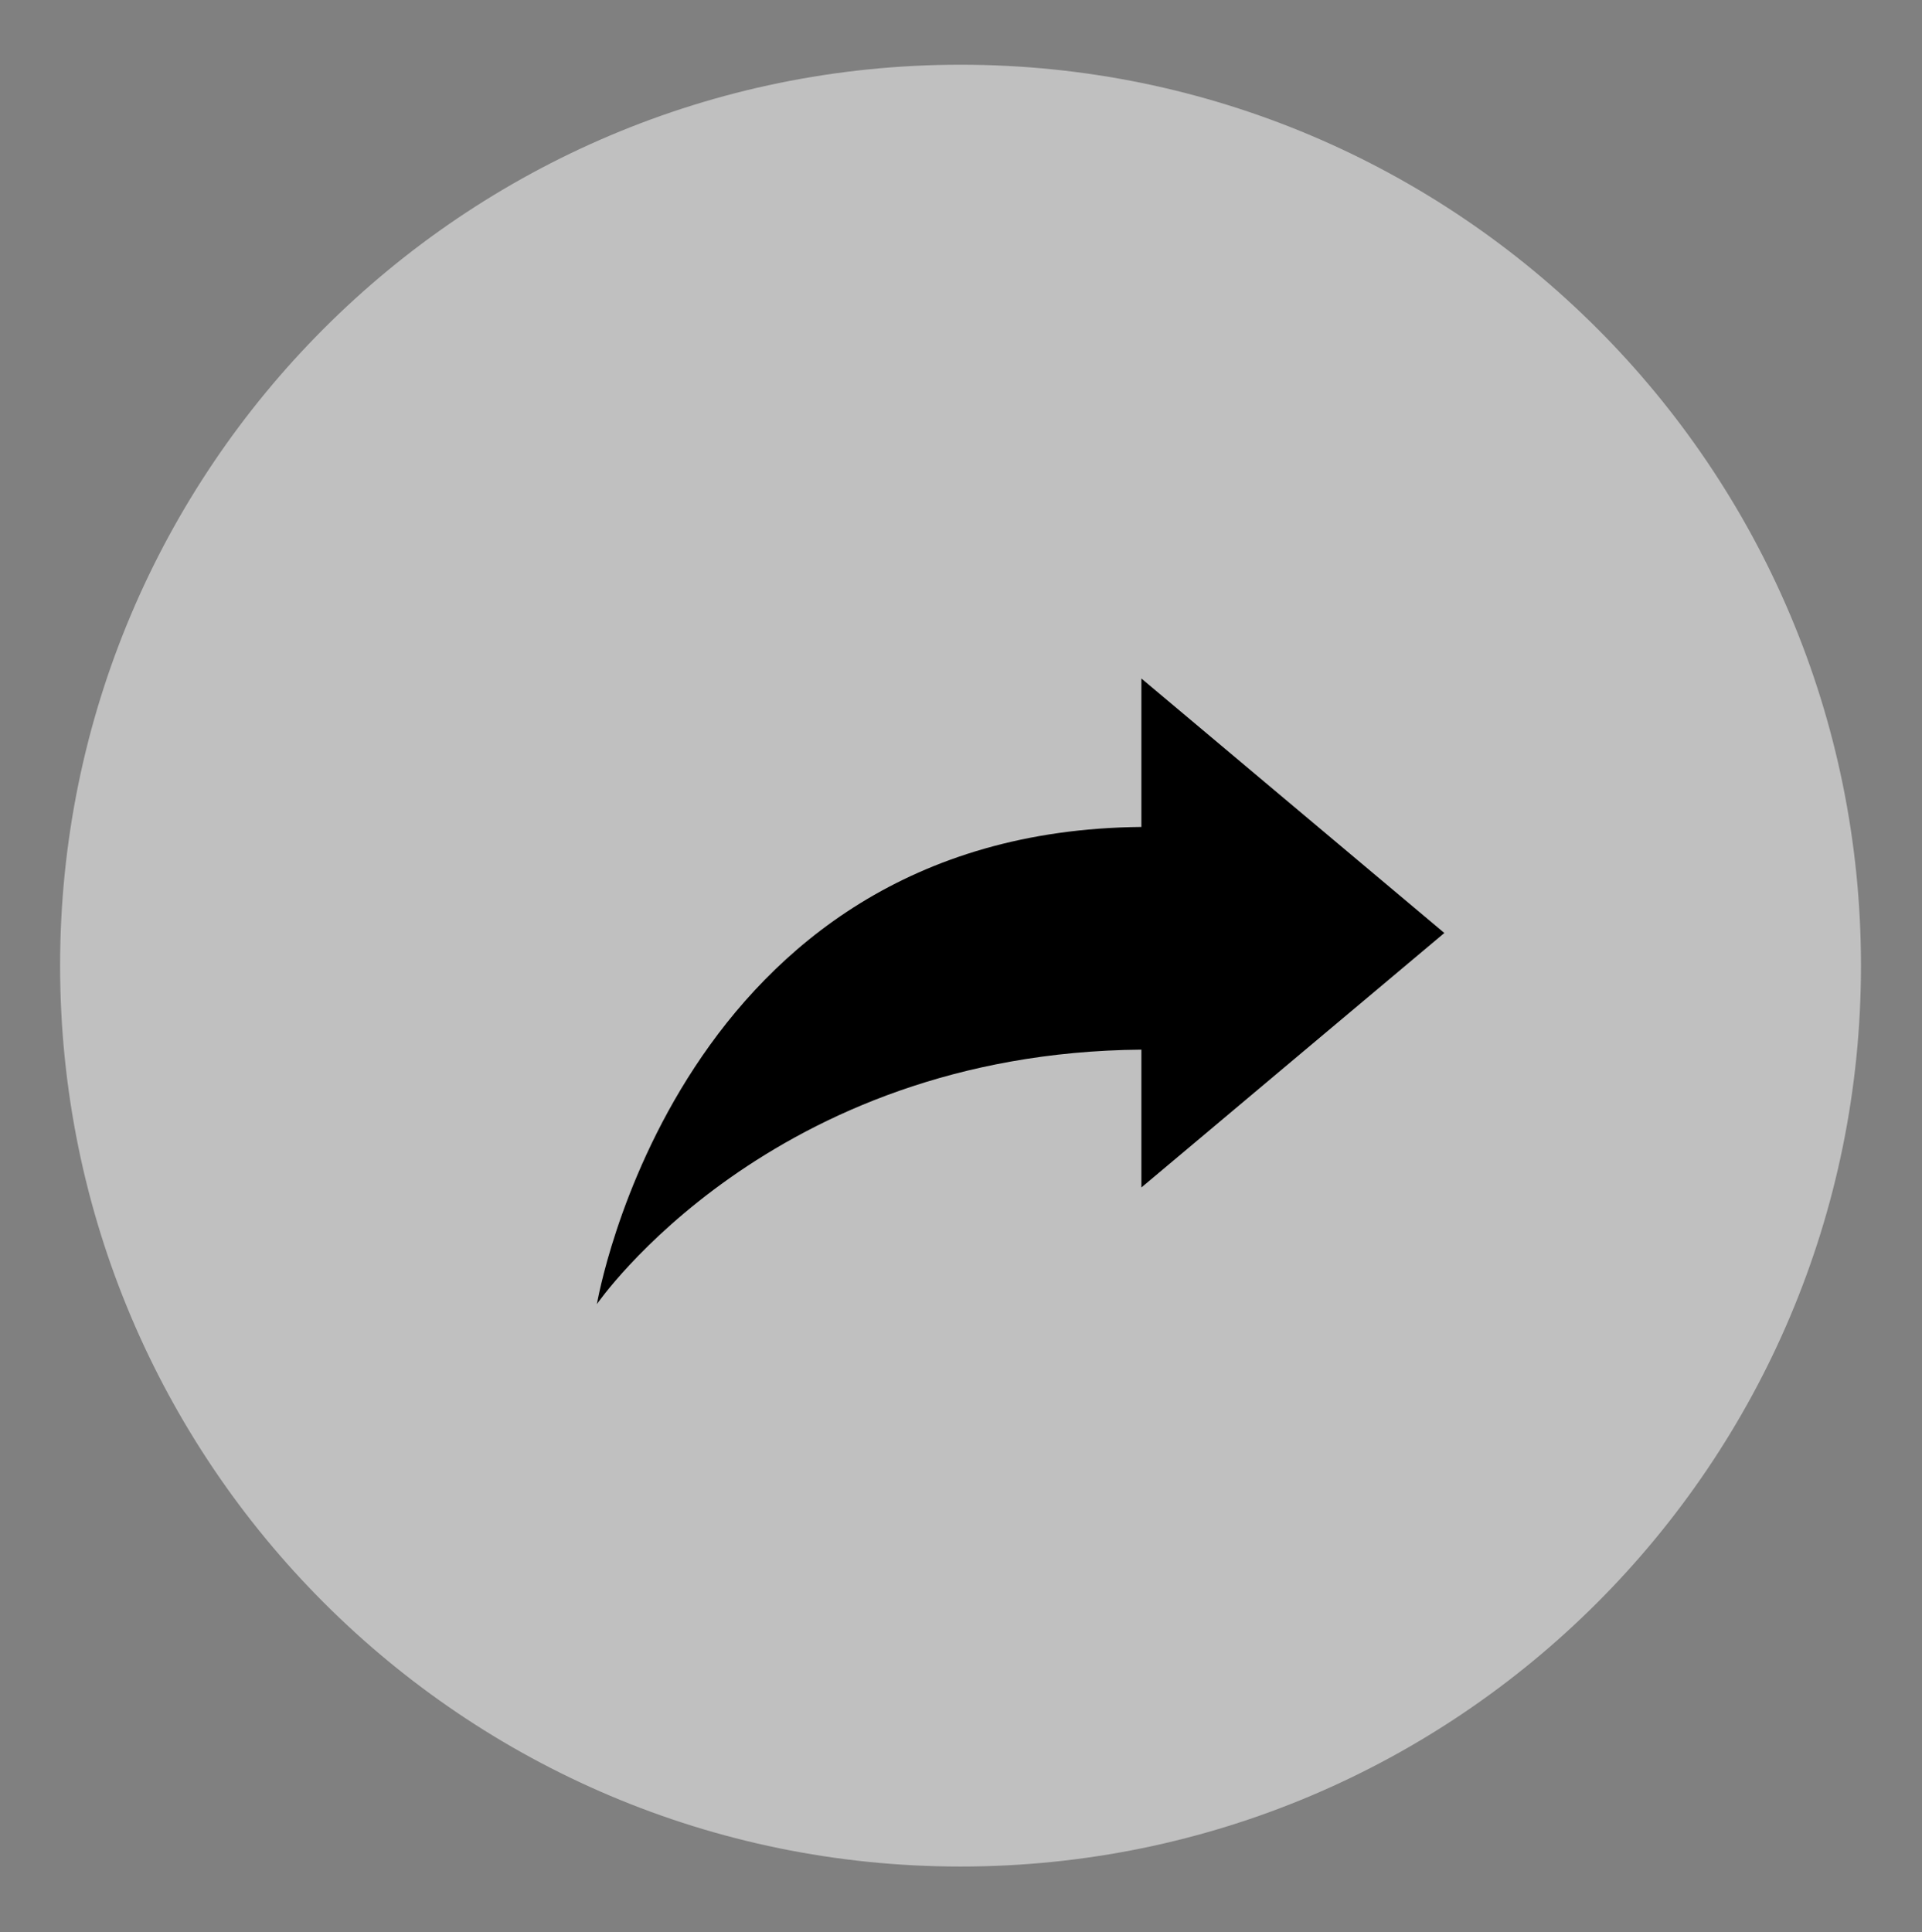
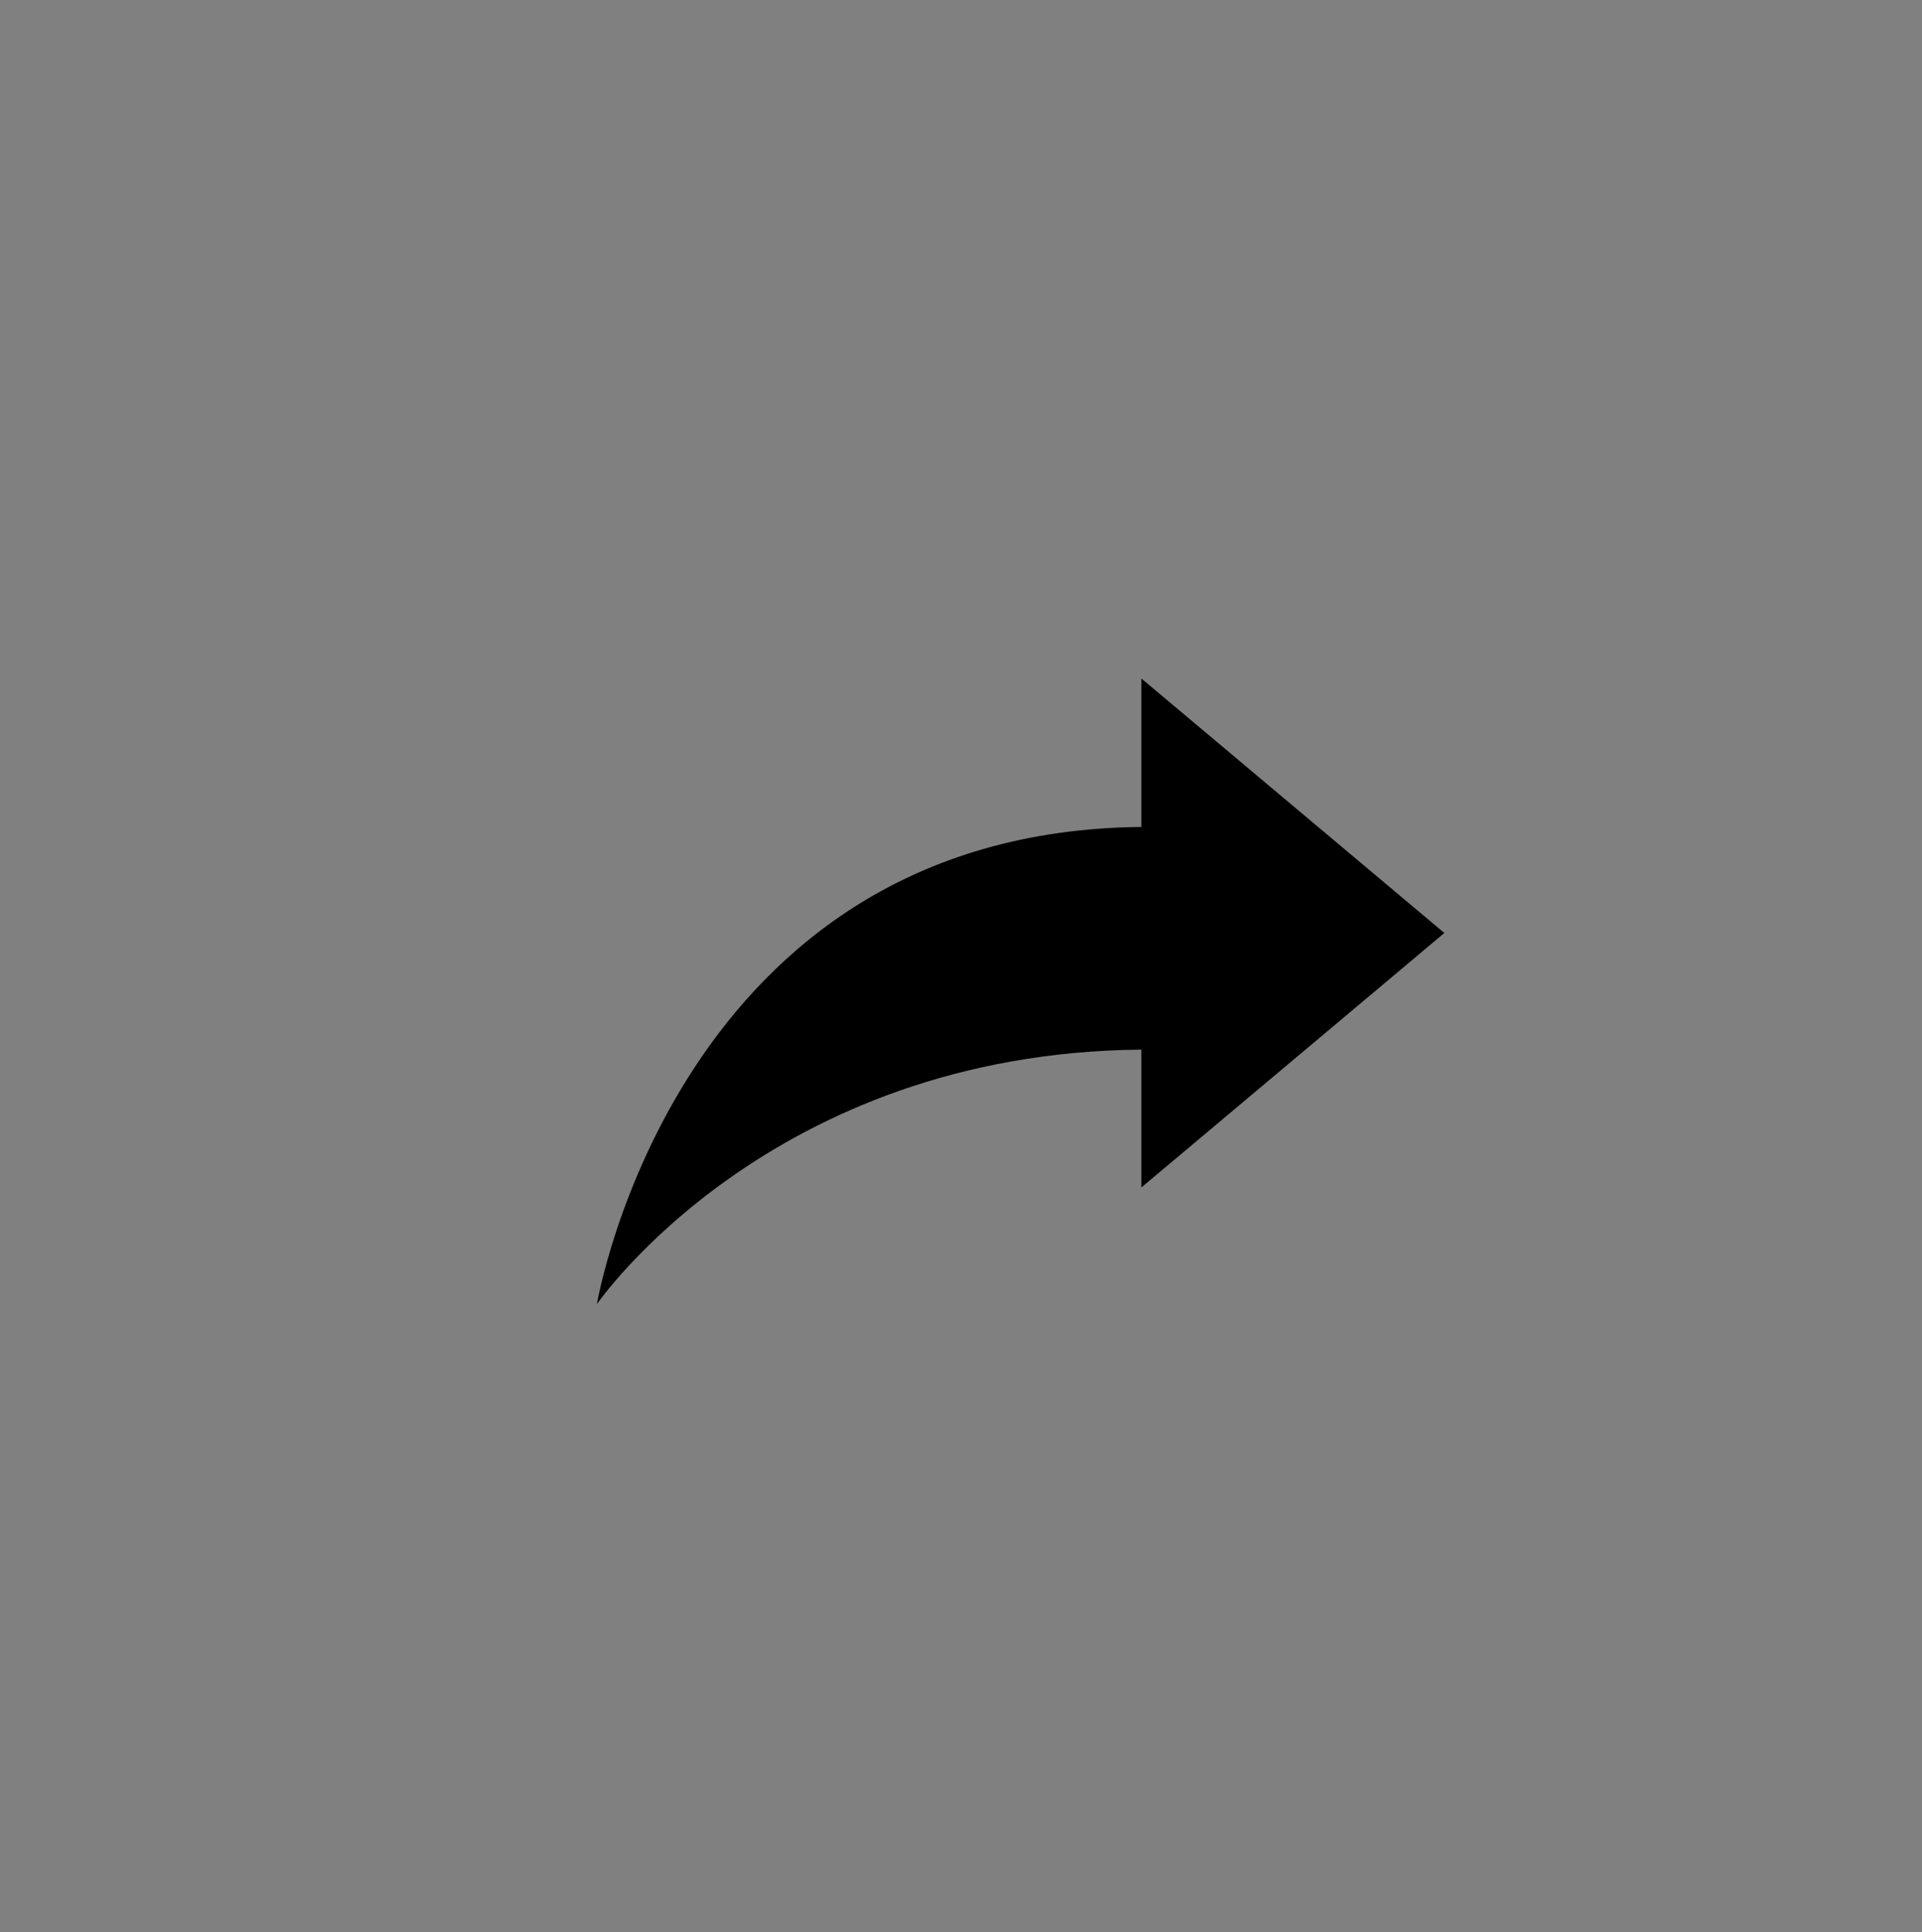
<svg xmlns="http://www.w3.org/2000/svg" width="2079" height="2090" xml:space="preserve" overflow="hidden">
  <rect width="100%" height="100%" fill="#808080" stroke="none" />
  <g transform="translate(-1161 -193)">
-     <path d="M1226 1237.5C1226 699.298 1662.07 263 2200 263 2737.93 263 3174 699.298 3174 1237.5 3174 1775.7 2737.93 2212 2200 2212 1662.07 2212 1226 1775.7 1226 1237.5Z" fill="#FFFFFF" fill-rule="evenodd" fill-opacity="0.502" />
    <g>
      <g>
        <g>
          <path d="M1008.33 492.708 680.625 217.708 680.625 378.125C177.604 382.708 91.667 893.75 91.667 893.75 91.667 893.75 278.437 622.188 680.625 618.75L680.625 767.708 1008.33 492.708Z" transform="matrix(1 0 0 1.001 1715 709)" />
        </g>
      </g>
    </g>
  </g>
</svg>